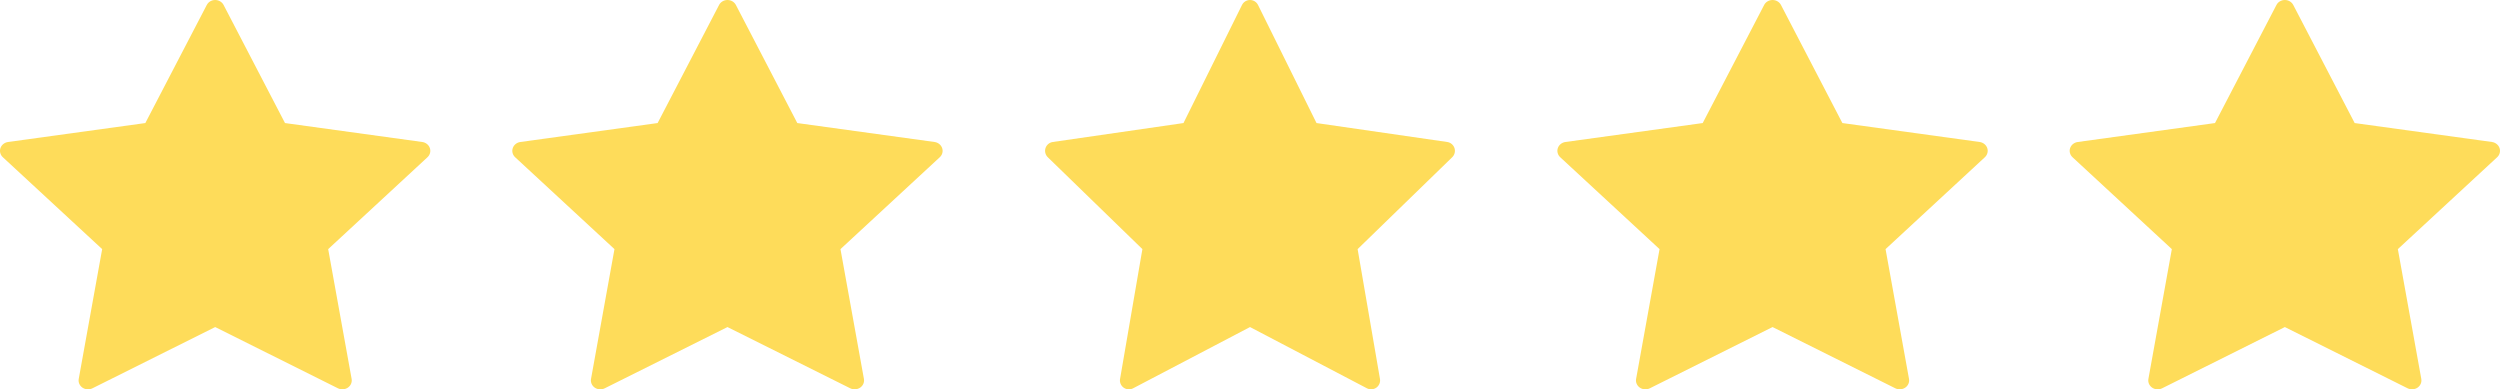
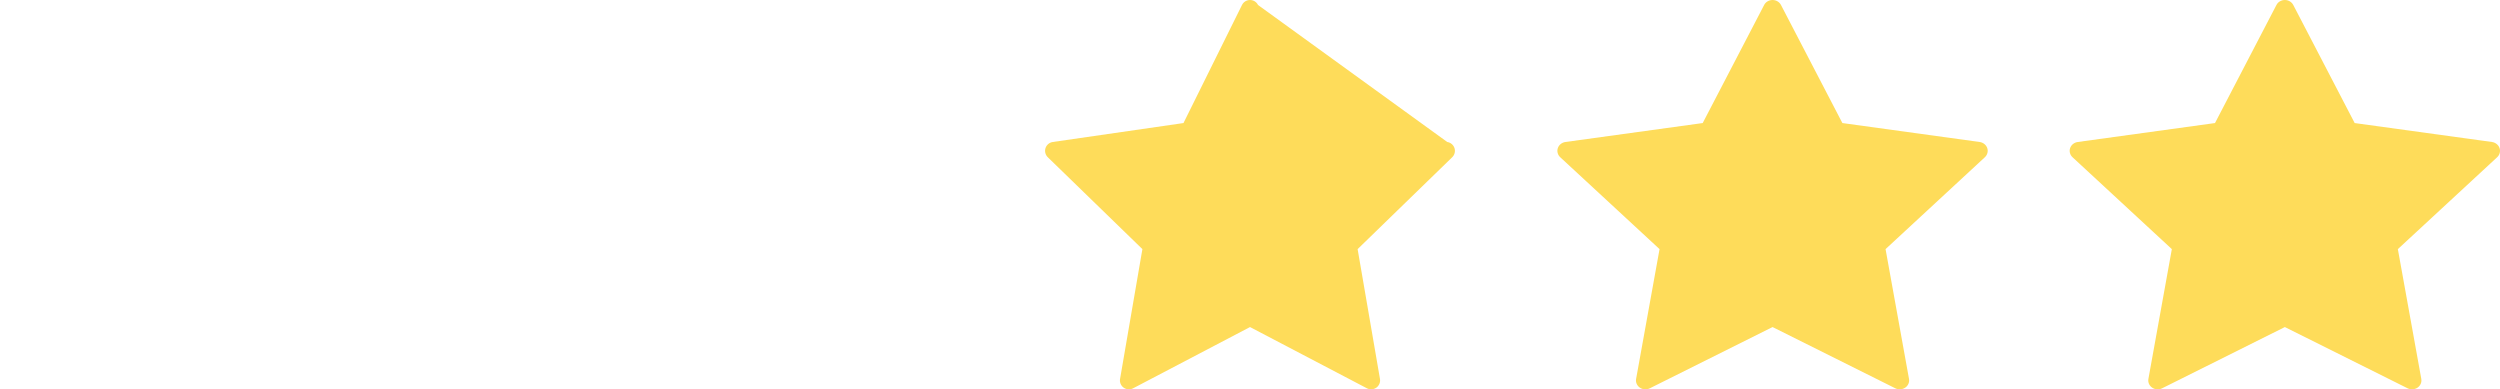
<svg xmlns="http://www.w3.org/2000/svg" width="122" height="19" viewBox="0 0 122 19" fill="none">
-   <path d="M10.912 0.244L13.908 6.005L20.606 6.929C20.78 6.954 20.924 7.069 20.977 7.227C21.032 7.384 20.986 7.557 20.861 7.673L16.015 12.157L17.159 18.489C17.189 18.653 17.119 18.818 16.977 18.916C16.835 19.013 16.647 19.026 16.492 18.949L10.501 15.96L4.509 18.95C4.354 19.027 4.166 19.014 4.024 18.917C3.883 18.819 3.812 18.654 3.842 18.491L4.986 12.157L0.139 7.673C0.014 7.557 -0.032 7.384 0.022 7.227C0.076 7.069 0.22 6.954 0.394 6.929L7.092 6.005L10.09 0.244C10.166 0.095 10.326 0 10.501 0C10.676 0 10.835 0.095 10.912 0.244Z" fill="#FEDC5A" />
-   <path d="M35.912 0.244L38.908 6.005L45.606 6.929C45.78 6.954 45.923 7.069 45.977 7.227C46.032 7.384 45.986 7.557 45.861 7.673L41.015 12.157L42.159 18.489C42.189 18.653 42.119 18.818 41.977 18.916C41.835 19.013 41.647 19.026 41.492 18.949L35.501 15.96L29.509 18.95C29.354 19.027 29.166 19.014 29.024 18.917C28.883 18.819 28.812 18.654 28.842 18.491L29.986 12.157L25.139 7.673C25.014 7.557 24.968 7.384 25.023 7.227C25.076 7.069 25.22 6.954 25.394 6.929L32.092 6.005L35.09 0.244C35.166 0.095 35.326 0 35.501 0C35.676 0 35.835 0.095 35.912 0.244Z" fill="#FEDC5A" />
-   <path d="M61.392 0.244L64.246 6.005L70.625 6.929C70.79 6.954 70.927 7.069 70.979 7.227C71.03 7.384 70.987 7.557 70.868 7.673L66.252 12.157L67.342 18.489C67.371 18.653 67.303 18.818 67.168 18.916C67.034 19.013 66.855 19.026 66.707 18.949L61.001 15.96L55.294 18.95C55.147 19.027 54.968 19.014 54.833 18.917C54.698 18.819 54.63 18.654 54.659 18.491L55.749 12.157L51.132 7.673C51.013 7.557 50.97 7.384 51.021 7.227C51.073 7.069 51.21 6.954 51.375 6.929L57.754 6.005L60.609 0.244C60.682 0.095 60.834 0 61.001 0C61.167 0 61.319 0.095 61.392 0.244Z" fill="#FEDC5A" />
+   <path d="M61.392 0.244L70.625 6.929C70.79 6.954 70.927 7.069 70.979 7.227C71.03 7.384 70.987 7.557 70.868 7.673L66.252 12.157L67.342 18.489C67.371 18.653 67.303 18.818 67.168 18.916C67.034 19.013 66.855 19.026 66.707 18.949L61.001 15.96L55.294 18.95C55.147 19.027 54.968 19.014 54.833 18.917C54.698 18.819 54.63 18.654 54.659 18.491L55.749 12.157L51.132 7.673C51.013 7.557 50.97 7.384 51.021 7.227C51.073 7.069 51.21 6.954 51.375 6.929L57.754 6.005L60.609 0.244C60.682 0.095 60.834 0 61.001 0C61.167 0 61.319 0.095 61.392 0.244Z" fill="#FEDC5A" />
  <path d="M86.912 0.244L89.908 6.005L96.606 6.929C96.78 6.954 96.924 7.069 96.978 7.227C97.031 7.384 96.986 7.557 96.861 7.673L92.015 12.157L93.159 18.489C93.189 18.653 93.119 18.818 92.977 18.916C92.835 19.013 92.647 19.026 92.492 18.949L86.501 15.96L80.509 18.95C80.354 19.027 80.166 19.014 80.024 18.917C79.883 18.819 79.812 18.654 79.842 18.491L80.986 12.157L76.139 7.673C76.014 7.557 75.969 7.384 76.022 7.227C76.076 7.069 76.22 6.954 76.394 6.929L83.092 6.005L86.09 0.244C86.166 0.095 86.326 0 86.501 0C86.676 0 86.835 0.095 86.912 0.244Z" fill="#FEDC5A" />
  <path d="M111.912 0.244L114.908 6.005L121.606 6.929C121.78 6.954 121.924 7.069 121.978 7.227C122.032 7.384 121.986 7.557 121.861 7.673L117.015 12.157L118.159 18.489C118.189 18.653 118.119 18.818 117.977 18.916C117.835 19.013 117.647 19.026 117.492 18.949L111.501 15.96L105.509 18.95C105.354 19.027 105.166 19.014 105.024 18.917C104.883 18.819 104.812 18.654 104.842 18.491L105.986 12.157L101.139 7.673C101.014 7.557 100.968 7.384 101.022 7.227C101.076 7.069 101.22 6.954 101.394 6.929L108.092 6.005L111.09 0.244C111.166 0.095 111.326 0 111.501 0C111.676 0 111.835 0.095 111.912 0.244Z" fill="#FEDC5A" />
</svg>